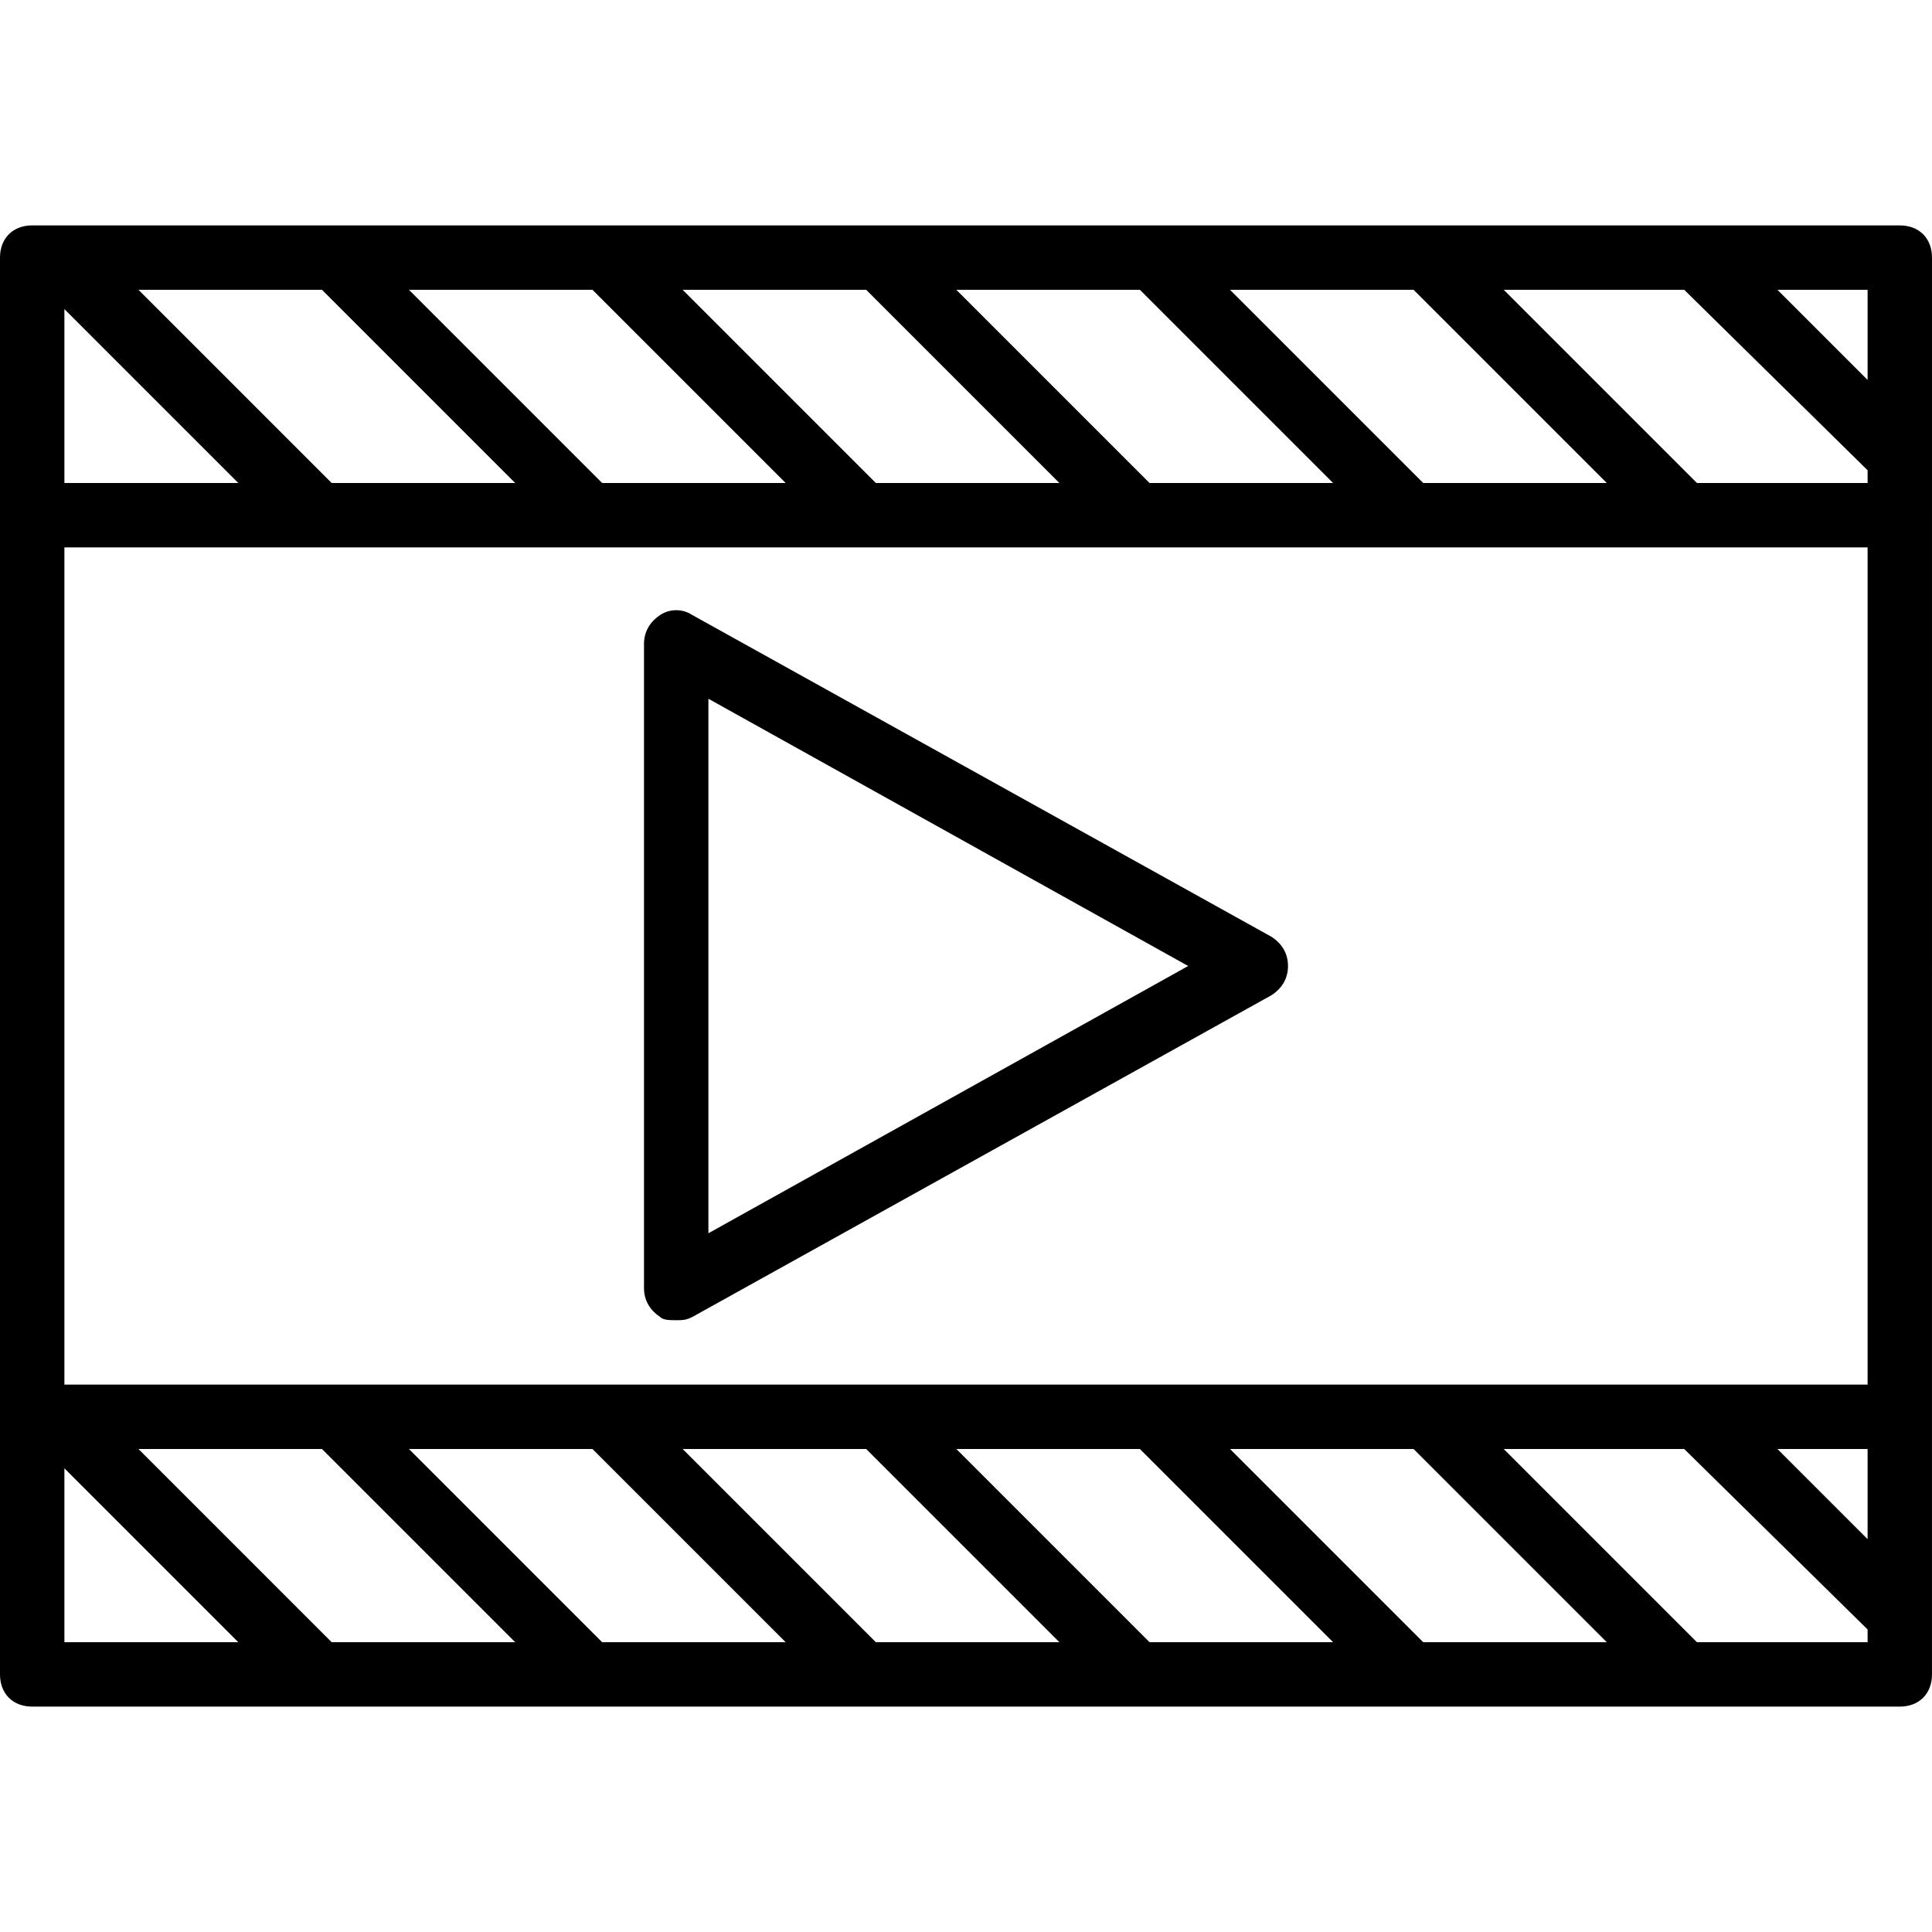
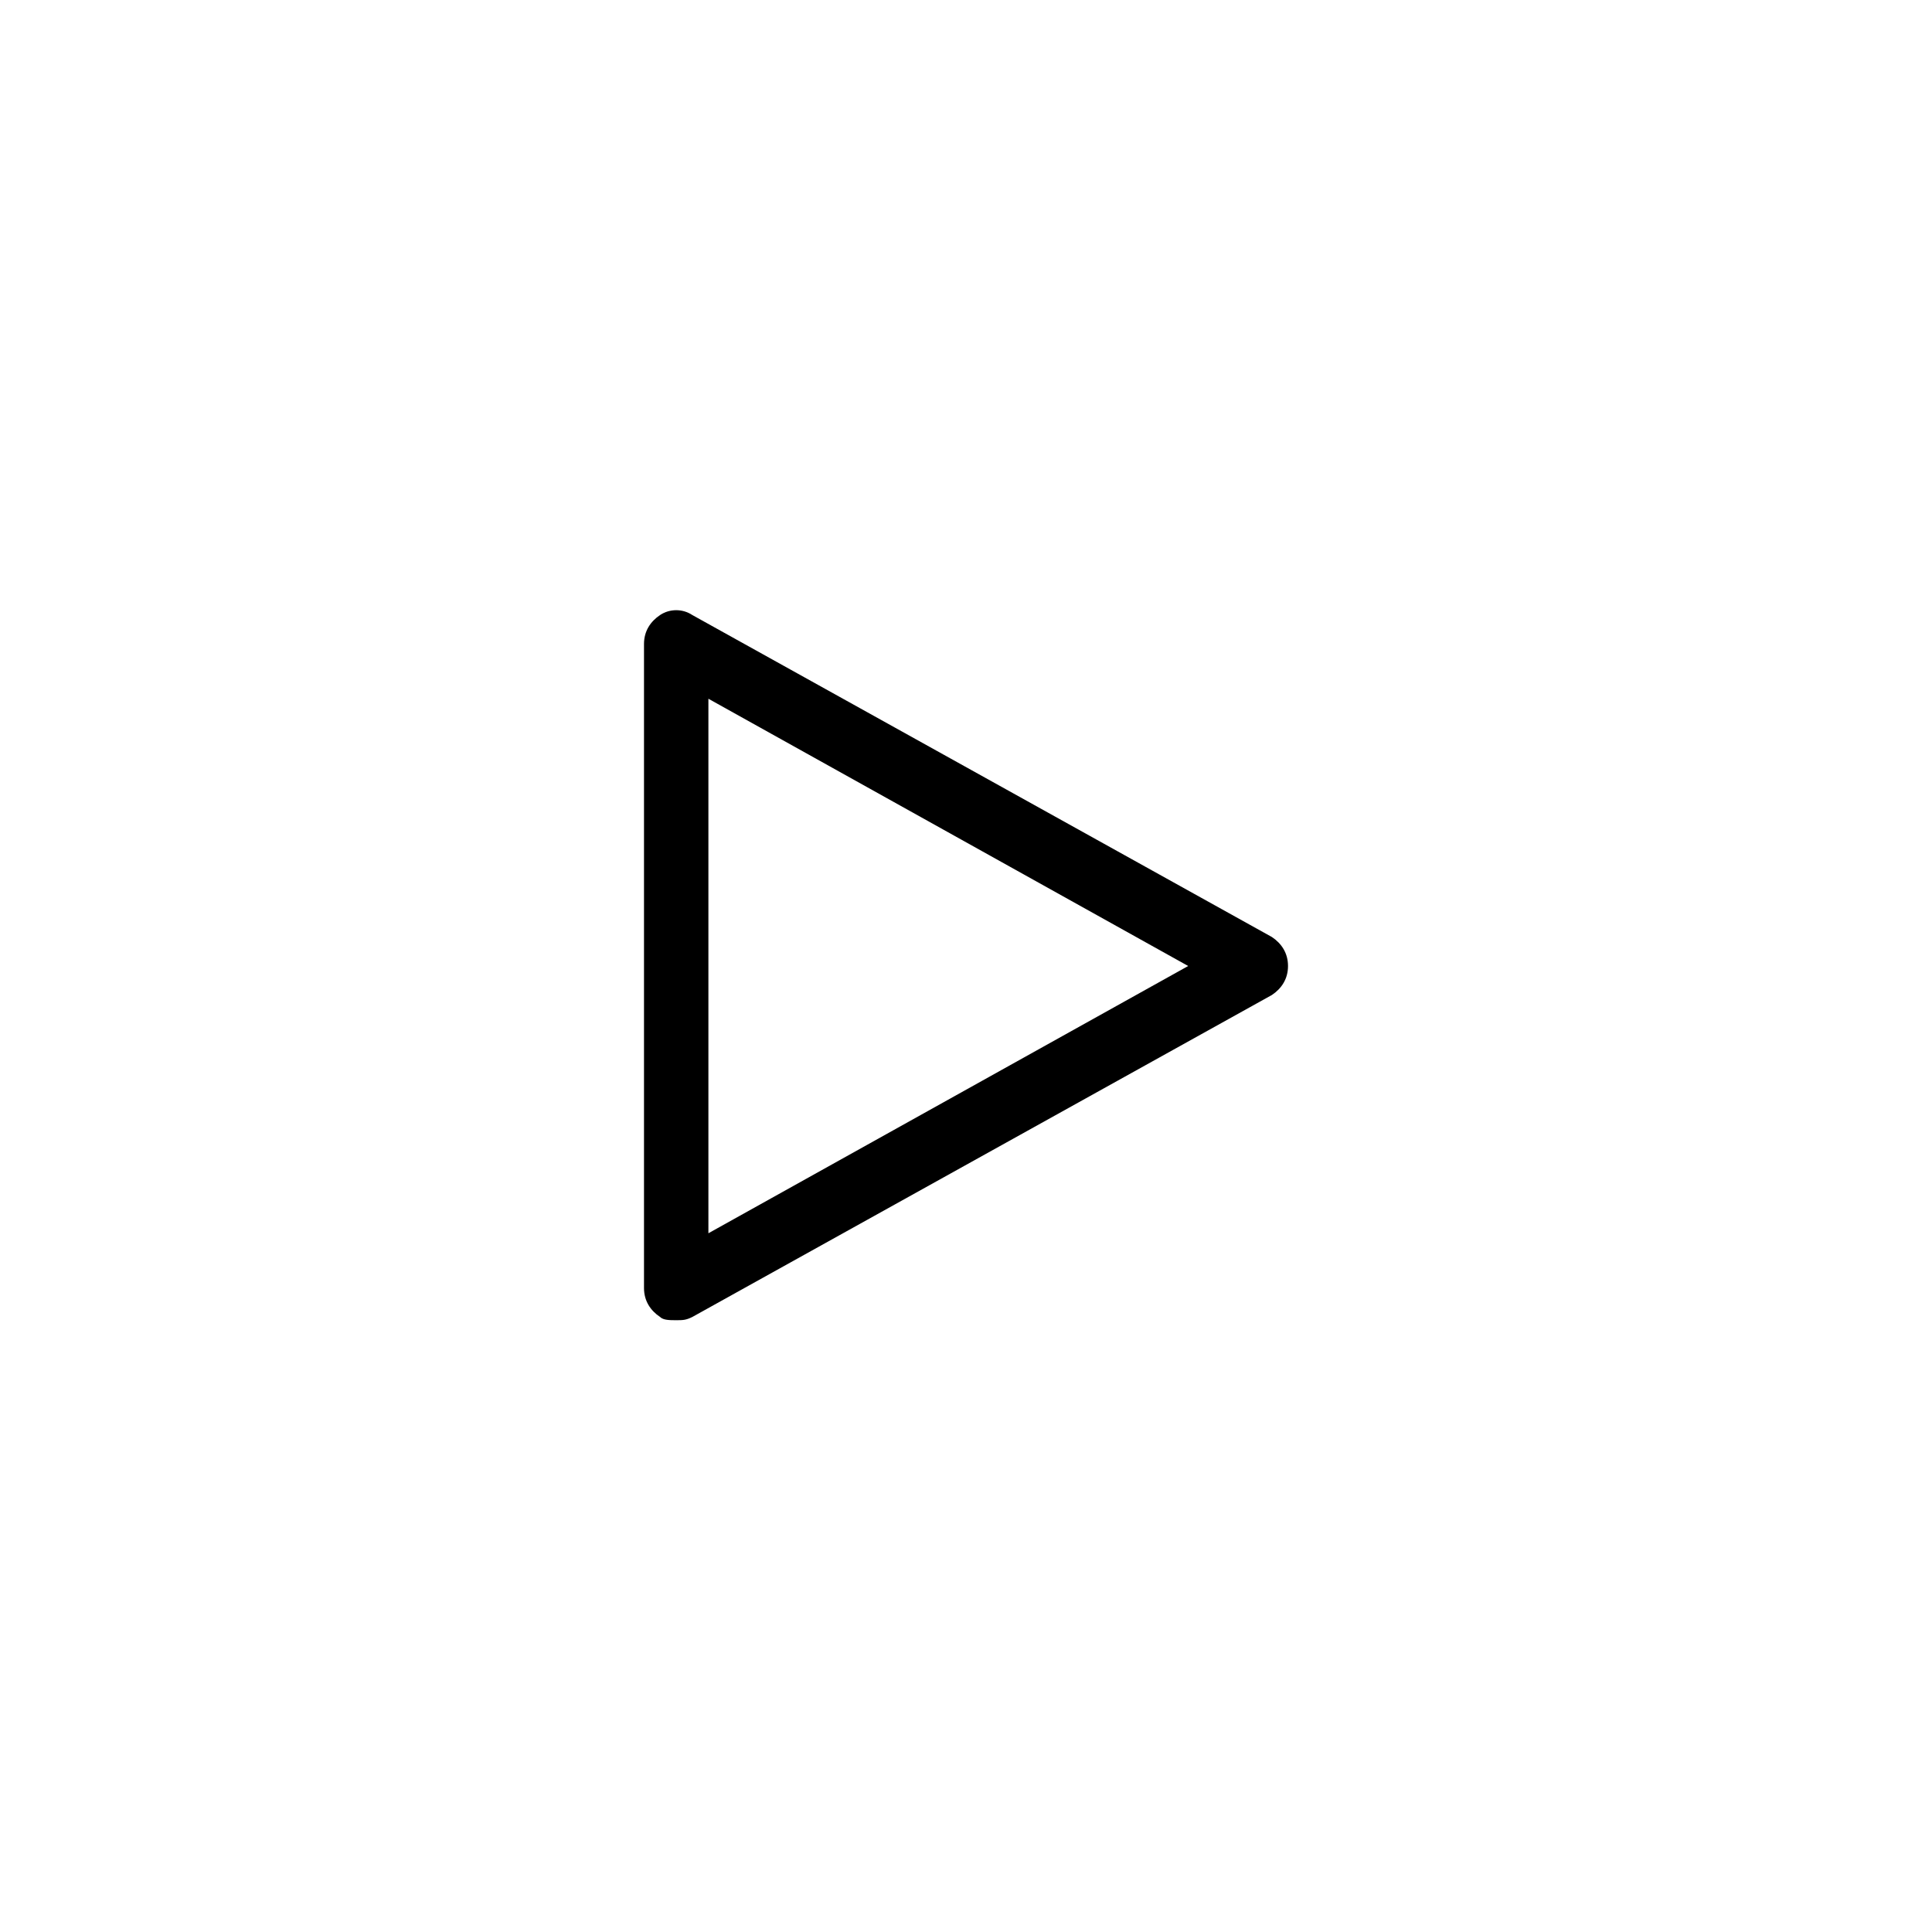
<svg xmlns="http://www.w3.org/2000/svg" fill="#000000" height="800px" width="800px" version="1.1" id="Layer_1" viewBox="0 0 512 512" xml:space="preserve">
  <g transform="translate(1)">
    <g>
      <g>
-         <path d="M502.467,59.733H449.56h-72.533h-72.533H231.96h-72.533H86.893H14.36H7.533C2.413,59.733-1,63.147-1,68.267v68.267     v238.933v68.267c0,5.12,3.413,8.533,8.533,8.533h75.093h72.533h72.533h72.533h72.533h72.533h57.173     c5.12,0,8.533-3.413,8.533-8.533v-15.36v-52.907V136.533v-15.36V68.267C511,63.147,507.587,59.733,502.467,59.733z      M493.933,407.893L470.04,384h23.893V407.893z M377.027,366.933h-72.533H231.96h-72.533H86.893H16.067V145.067h66.56h72.533     h72.533h72.533h72.533h72.533h48.64v221.867h-45.227H377.027z M303.64,435.2l-51.2-51.2h48.64l51.2,51.2H303.64z M158.573,435.2     l-51.2-51.2h48.64l51.2,51.2H158.573z M16.067,81.92L62.147,128h-46.08V81.92z M156.013,76.8l51.2,51.2h-48.64l-51.2-51.2     H156.013z M301.08,76.8l51.2,51.2h-48.64l-51.2-51.2H301.08z M445.335,76.8l48.599,47.827V128h-45.227l-51.2-51.2H445.335z      M493.933,76.8v23.893L470.04,76.8H493.933z M373.613,76.8l51.2,51.2h-48.64l-51.2-51.2H373.613z M228.547,76.8l51.2,51.2h-48.64     l-51.2-51.2H228.547z M84.333,76.8l51.2,51.2h-48.64l-51.2-51.2H84.333z M16.067,389.12l46.08,46.08h-46.08V389.12z      M86.893,435.2l-51.2-51.2h48.64l51.2,51.2H86.893z M231.107,435.2l-51.2-51.2h48.64l51.2,51.2H231.107z M376.173,435.2     l-51.2-51.2h48.64l51.2,51.2H376.173z M448.707,435.2l-51.2-51.2h47.828l48.599,47.827v3.373H448.707z" />
        <path d="M336.067,248.32l-153.6-85.333c-2.56-1.707-5.973-1.707-8.533,0s-4.267,4.267-4.267,7.68v170.667     c0,3.413,1.707,5.973,4.267,7.68c0.853,0.853,2.56,0.853,4.267,0.853s2.56,0,4.267-0.853l153.6-85.333     c2.56-1.707,4.267-4.267,4.267-7.68C340.333,252.587,338.627,250.027,336.067,248.32z M186.733,326.827V185.173L313.88,256     L186.733,326.827z" />
      </g>
    </g>
  </g>
</svg>